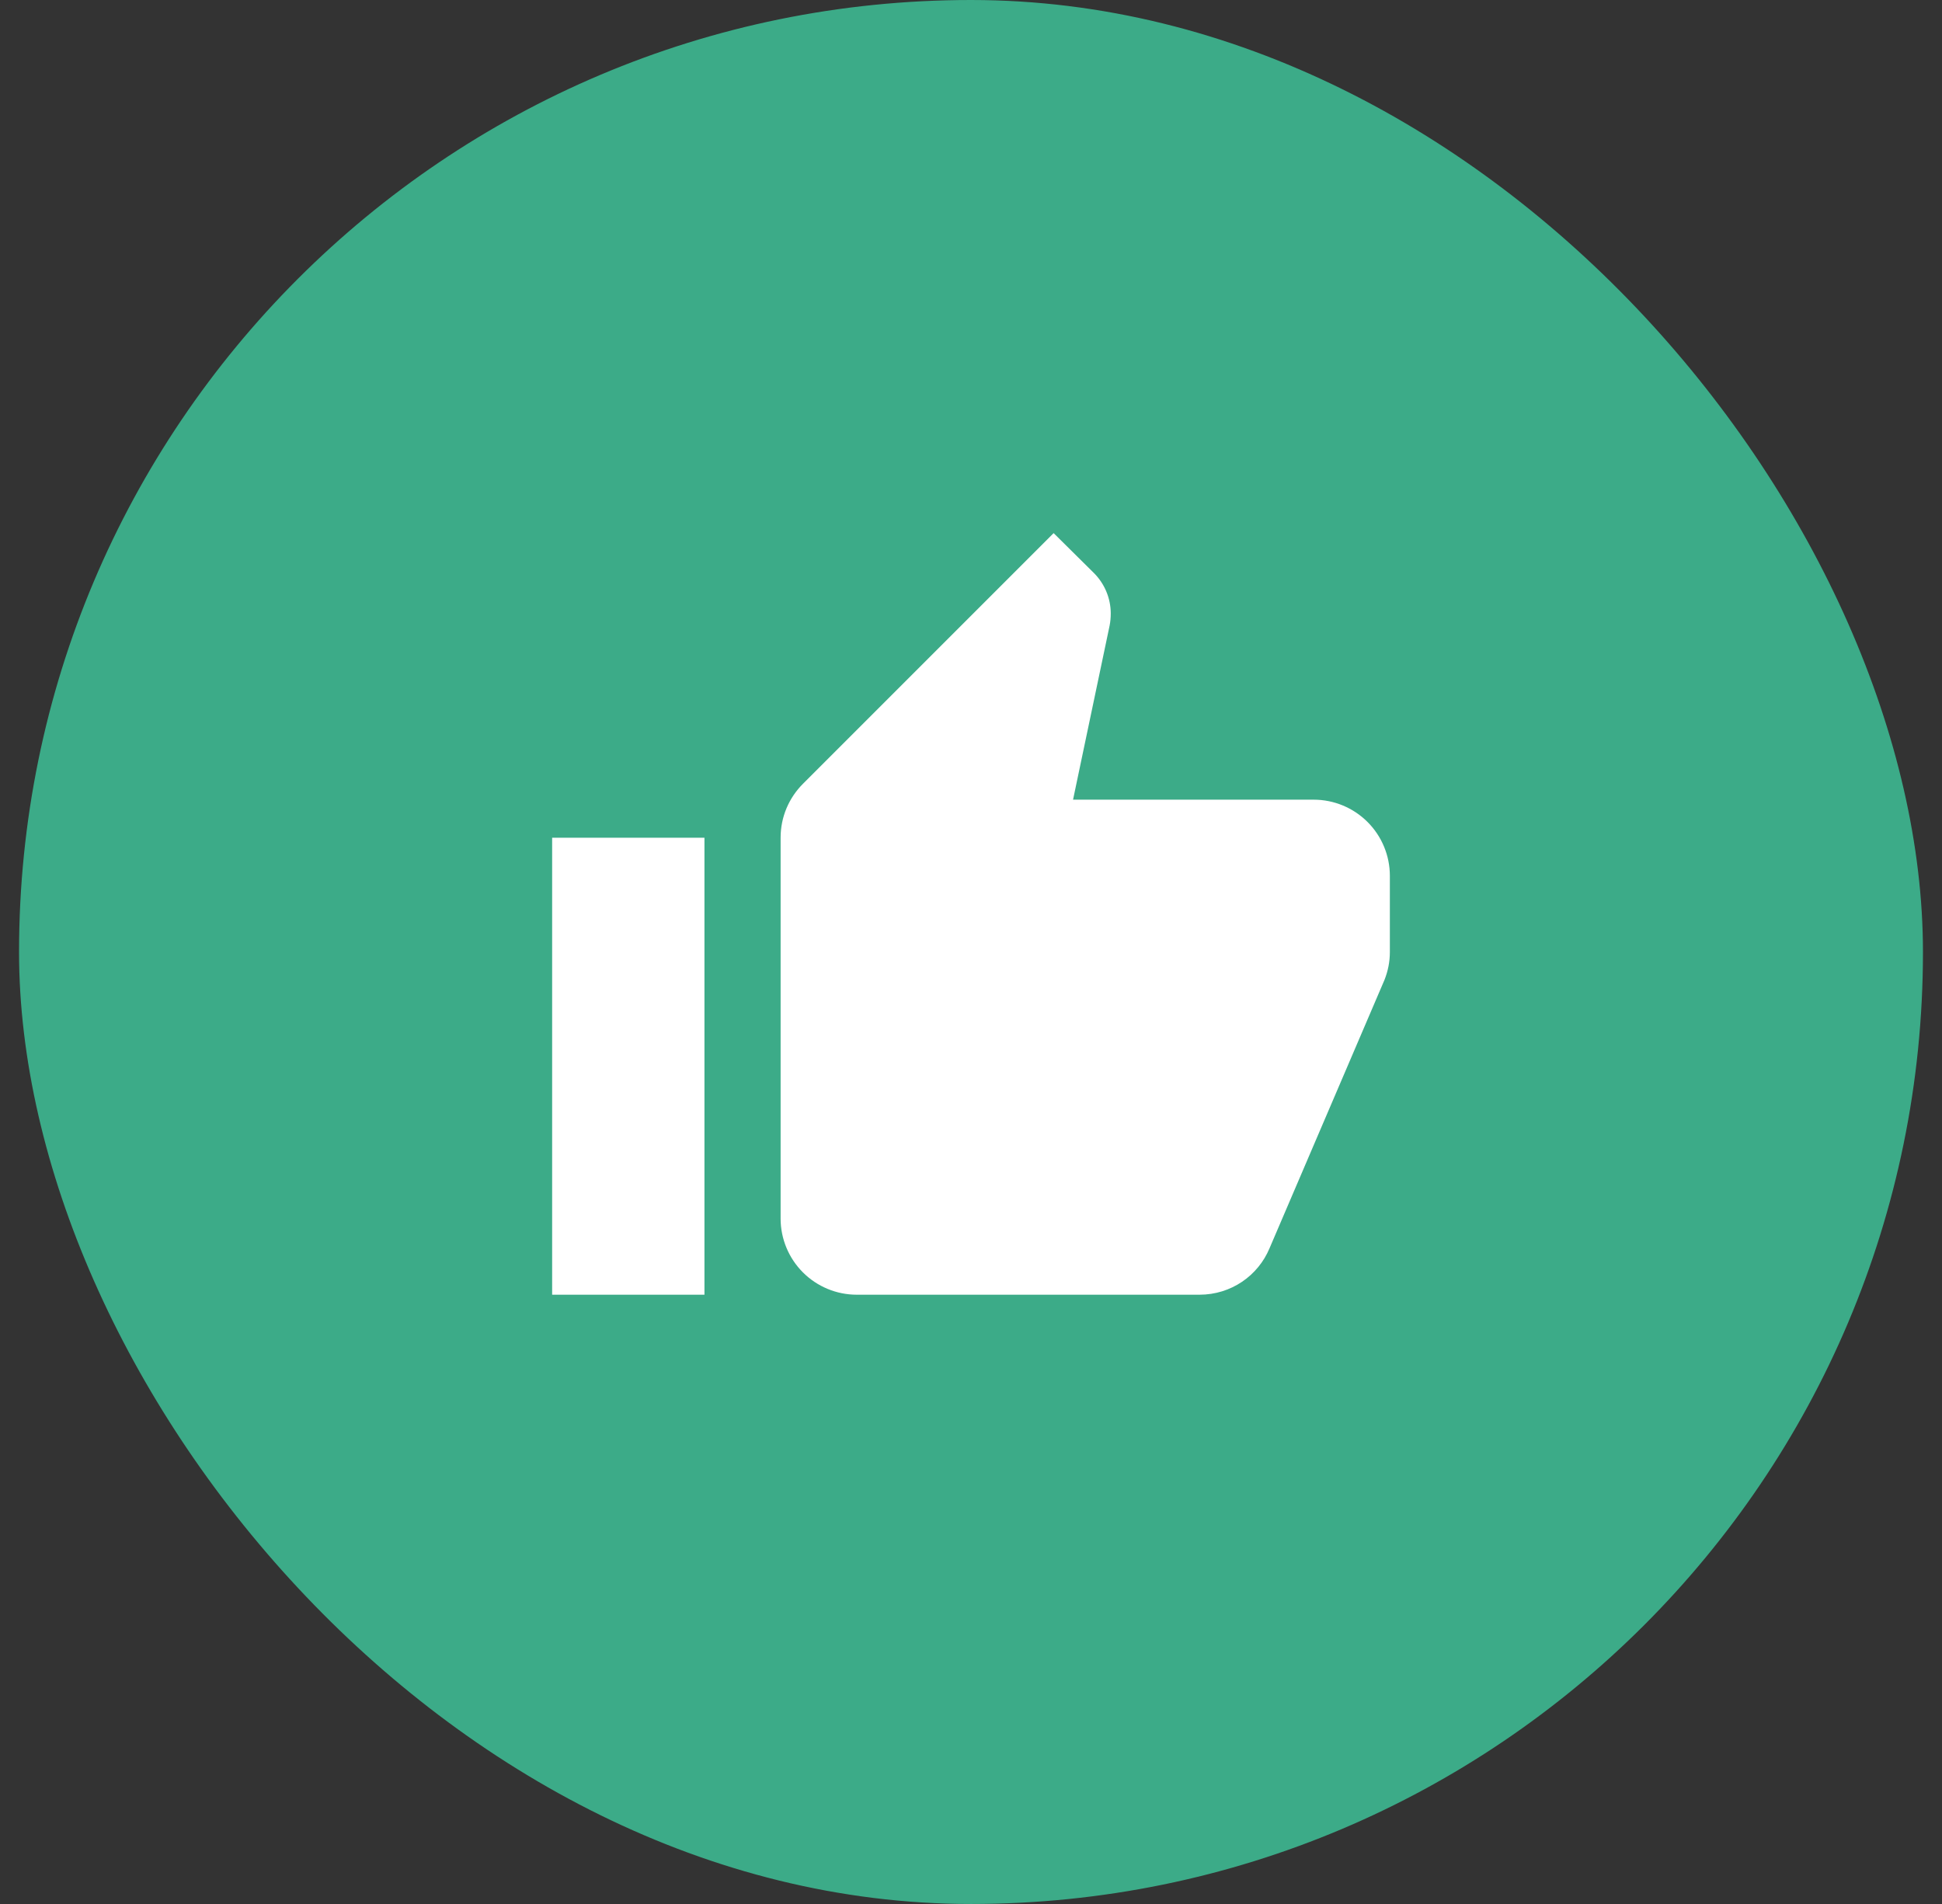
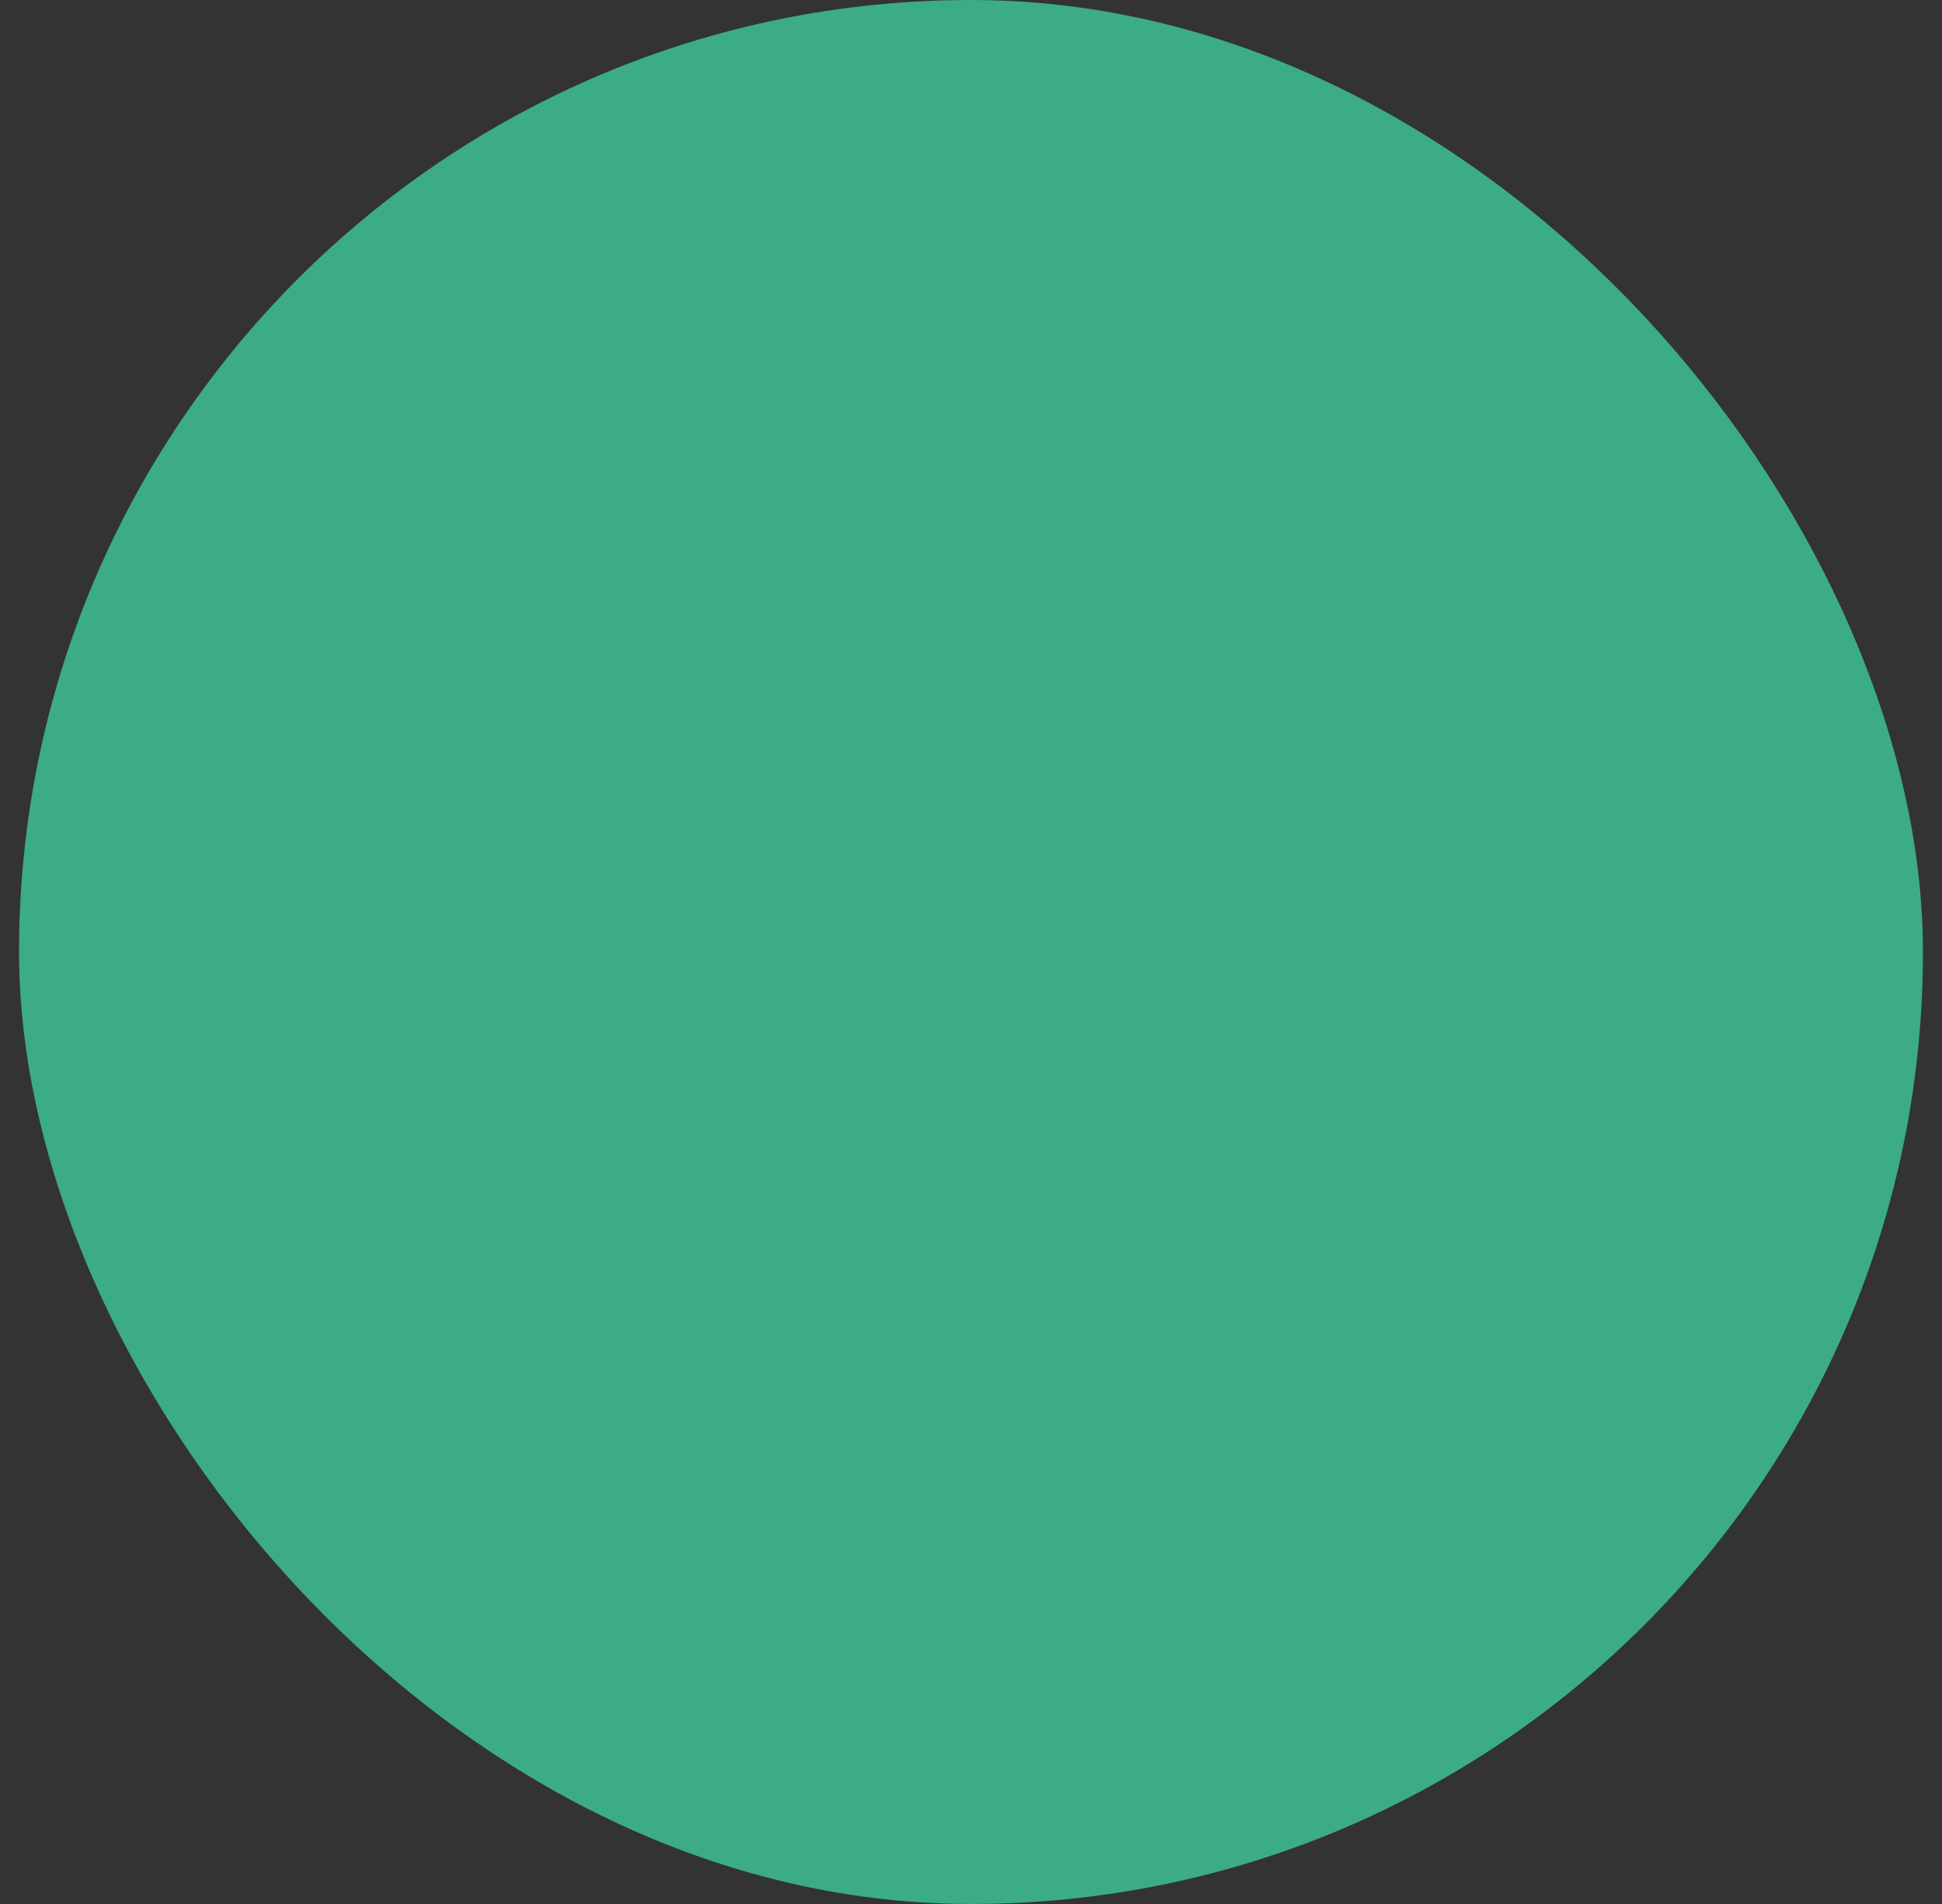
<svg xmlns="http://www.w3.org/2000/svg" width="51" height="50" viewBox="0 0 51 50" fill="none">
  <rect x="0" y="0" width="51" height="50" fill="#333333" stroke="none" />
  <rect x="0.5" width="50" height="50" rx="25" fill="#3CAB88" />
-   <path d="M36.5 23C36.5 22.47 36.289 21.961 35.914 21.586C35.539 21.211 35.03 21 34.5 21H28.18L29.14 16.43C29.16 16.33 29.17 16.22 29.17 16.11C29.17 15.7 29 15.32 28.73 15.05L27.67 14L21.09 20.58C20.72 20.95 20.5 21.45 20.5 22V32C20.5 32.53 20.711 33.039 21.086 33.414C21.461 33.789 21.97 34 22.5 34H31.5C32.33 34 33.04 33.5 33.34 32.78L36.36 25.73C36.45 25.5 36.5 25.26 36.5 25V23ZM14.5 34H18.5V22H14.5V34Z" fill="white" />
</svg>